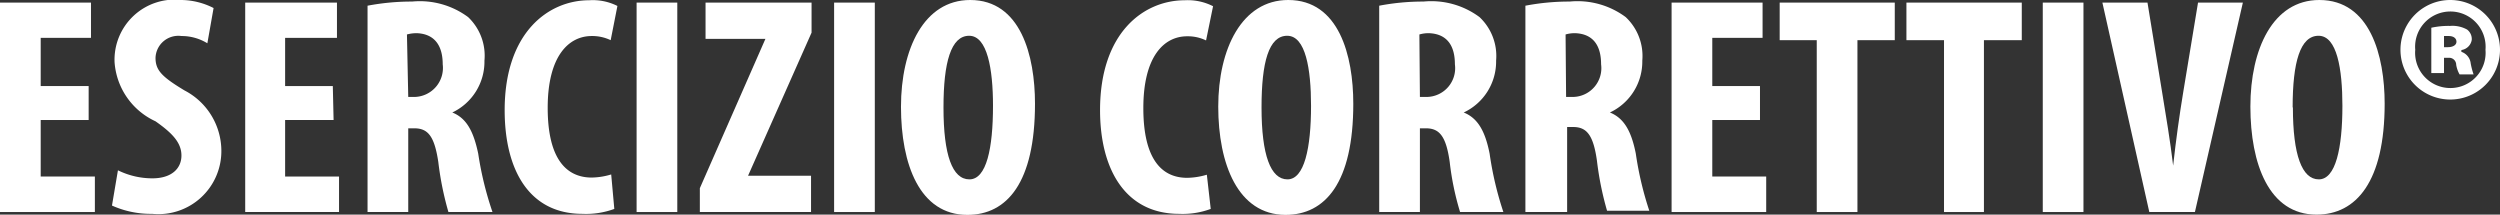
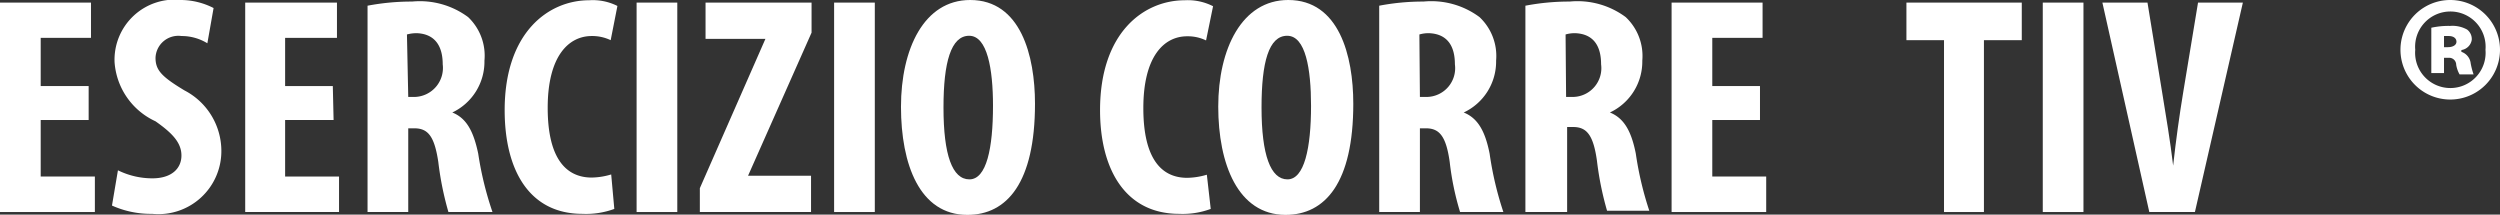
<svg xmlns="http://www.w3.org/2000/svg" viewBox="0 0 96.45 8.28">
  <rect x="0" y="0" width="96.45" height="8.28" fill="#333333" stroke="none" />
  <defs>
    <style>.cls-1{fill:#fff;}</style>
  </defs>
  <g id="Livello_2" data-name="Livello 2">
    <g id="Livello_1-2" data-name="Livello 1">
      <path class="cls-1" d="M3.42,4.63H1.57V6.81H3.66V8.18H0V.1H3.51V1.46H1.57V3.32H3.42Z" />
      <path class="cls-1" d="M4.55,6.57a3,3,0,0,0,1.33.31C6.62,6.88,7,6.5,7,6s-.36-.87-1-1.32A2.72,2.72,0,0,1,4.42,2.4,2.32,2.32,0,0,1,7,0,2.79,2.79,0,0,1,8.24.31L8,1.67a1.89,1.89,0,0,0-1-.28.88.88,0,0,0-1,.84c0,.48.24.73,1.12,1.26A2.63,2.63,0,0,1,8.54,5.81,2.43,2.43,0,0,1,5.87,8.25a3.64,3.64,0,0,1-1.55-.32Z" />
      <path class="cls-1" d="M12.87,4.63H11V6.81h2.08V8.18H9.46V.1H13V1.46H11V3.32h1.84Z" />
      <path class="cls-1" d="M14.18.22A9.15,9.15,0,0,1,15.9.06a3.13,3.13,0,0,1,2.16.6,2.05,2.05,0,0,1,.63,1.68,2.17,2.17,0,0,1-1.24,2v0c.55.22.82.73,1,1.59A12.8,12.8,0,0,0,19,8.18H17.3a12,12,0,0,1-.39-1.93c-.15-1-.4-1.3-.93-1.3h-.23V8.18H14.18Zm1.57,3.52H16a1.12,1.12,0,0,0,1.08-1.26c0-.68-.28-1.17-1-1.2a1.4,1.4,0,0,0-.38.05Z" />
      <path class="cls-1" d="M23.7,8.06a3.16,3.16,0,0,1-1.23.19c-2.06,0-3-1.7-3-4,0-3,1.69-4.24,3.26-4.24a2.11,2.11,0,0,1,1.09.22l-.26,1.32a1.65,1.65,0,0,0-.73-.16c-.89,0-1.7.77-1.7,2.77s.74,2.69,1.7,2.69a2.74,2.74,0,0,0,.75-.12Z" />
      <path class="cls-1" d="M26.13.1V8.18H24.56V.1Z" />
      <path class="cls-1" d="M27,7.26,29.53,1.5v0H27.22V.1h4.09V1.26L28.86,6.78v0h2.43V8.18H27Z" />
      <path class="cls-1" d="M33.75.1V8.18H32.18V.1Z" />
      <path class="cls-1" d="M39.93,4c0,3.05-1.08,4.29-2.61,4.29-1.84,0-2.56-1.95-2.56-4.17S35.64,0,37.43,0C39.38,0,39.93,2.15,39.93,4Zm-3.53.15c0,1.83.34,2.77,1,2.77s.91-1.2.91-2.84c0-1.42-.22-2.7-.92-2.7S36.4,2.4,36.4,4.14Z" />
      <path class="cls-1" d="M46.71,8.06a3.11,3.11,0,0,1-1.22.19c-2.06,0-3.05-1.7-3.05-4,0-3,1.69-4.24,3.27-4.24A2.14,2.14,0,0,1,46.8.24l-.27,1.32a1.61,1.61,0,0,0-.73-.16c-.89,0-1.69.77-1.69,2.77s.73,2.69,1.69,2.69a2.75,2.75,0,0,0,.76-.12Z" />
      <path class="cls-1" d="M52.21,4c0,3.05-1.08,4.29-2.62,4.29C47.76,8.28,47,6.33,47,4.11S47.91,0,49.7,0C51.66,0,52.21,2.15,52.21,4Zm-3.54.15c0,1.83.35,2.77,1,2.77s.91-1.2.91-2.84c0-1.42-.21-2.7-.92-2.7S48.67,2.4,48.67,4.14Z" />
      <path class="cls-1" d="M53.21.22A9,9,0,0,1,54.92.06a3.12,3.12,0,0,1,2.16.6,2.06,2.06,0,0,1,.64,1.68,2.17,2.17,0,0,1-1.25,2v0c.55.22.83.73,1,1.59A12.8,12.8,0,0,0,58,8.18H56.33a10.65,10.65,0,0,1-.4-1.93c-.14-1-.4-1.3-.92-1.3h-.23V8.18H53.21Zm1.57,3.52h.27a1.11,1.11,0,0,0,1.08-1.26c0-.68-.27-1.17-1-1.2a1.27,1.27,0,0,0-.37.05Z" />
      <path class="cls-1" d="M58.85.22A9,9,0,0,1,60.56.06a3.12,3.12,0,0,1,2.16.6,2.06,2.06,0,0,1,.64,1.68,2.17,2.17,0,0,1-1.25,2v0c.55.22.83.73,1,1.59a12.8,12.8,0,0,0,.52,2.2H62a12,12,0,0,1-.39-1.93c-.14-1-.4-1.3-.92-1.3h-.23V8.18H58.85Zm1.57,3.52h.27a1.11,1.11,0,0,0,1.08-1.26c0-.68-.27-1.17-1-1.2a1.27,1.27,0,0,0-.37.05Z" />
      <path class="cls-1" d="M67.9,4.63H66.06V6.81h2.08V8.18H64.49V.1H68V1.46H66.06V3.32H67.9Z" />
-       <path class="cls-1" d="M70.09,1.55H68.66V.1H73.1V1.55H71.66V8.18H70.09Z" />
      <path class="cls-1" d="M75,1.55H73.55V.1H78V1.55H76.54V8.18H75Z" />
      <path class="cls-1" d="M80.38.1V8.18H78.81V.1Z" />
      <path class="cls-1" d="M82.92,8.18,81.11.1h1.74l.57,3.49c.14.86.31,1.86.42,2.8h0c.11-1,.24-1.93.39-2.84L84.8.1h1.73L84.68,8.18Z" />
-       <path class="cls-1" d="M92,4C92,7,90.91,8.28,89.37,8.28c-1.83,0-2.55-1.95-2.55-4.17S87.69,0,89.48,0C91.44,0,92,2.15,92,4Zm-3.54.15c0,1.83.35,2.77,1,2.77s.91-1.2.91-2.84c0-1.42-.21-2.7-.92-2.7S88.45,2.4,88.45,4.14Z" />
      <path class="cls-1" d="M96.45,1.92a1.92,1.92,0,1,1-3.84,0,1.92,1.92,0,0,1,3.84,0Zm-3.27,0a1.36,1.36,0,1,0,2.71,0,1.36,1.36,0,1,0-2.71,0Zm1.11.9H93.8V1.07A3.1,3.1,0,0,1,94.52,1a1.17,1.17,0,0,1,.66.14.46.46,0,0,1,.18.4.47.47,0,0,1-.4.39V2a.53.53,0,0,1,.36.45,2.93,2.93,0,0,0,.11.42h-.54a1.12,1.12,0,0,1-.13-.37.27.27,0,0,0-.29-.27h-.18Zm0-1h.15c.19,0,.33-.08.33-.21s-.11-.22-.3-.22h-.18Z" />
    </g>
  </g>
</svg>